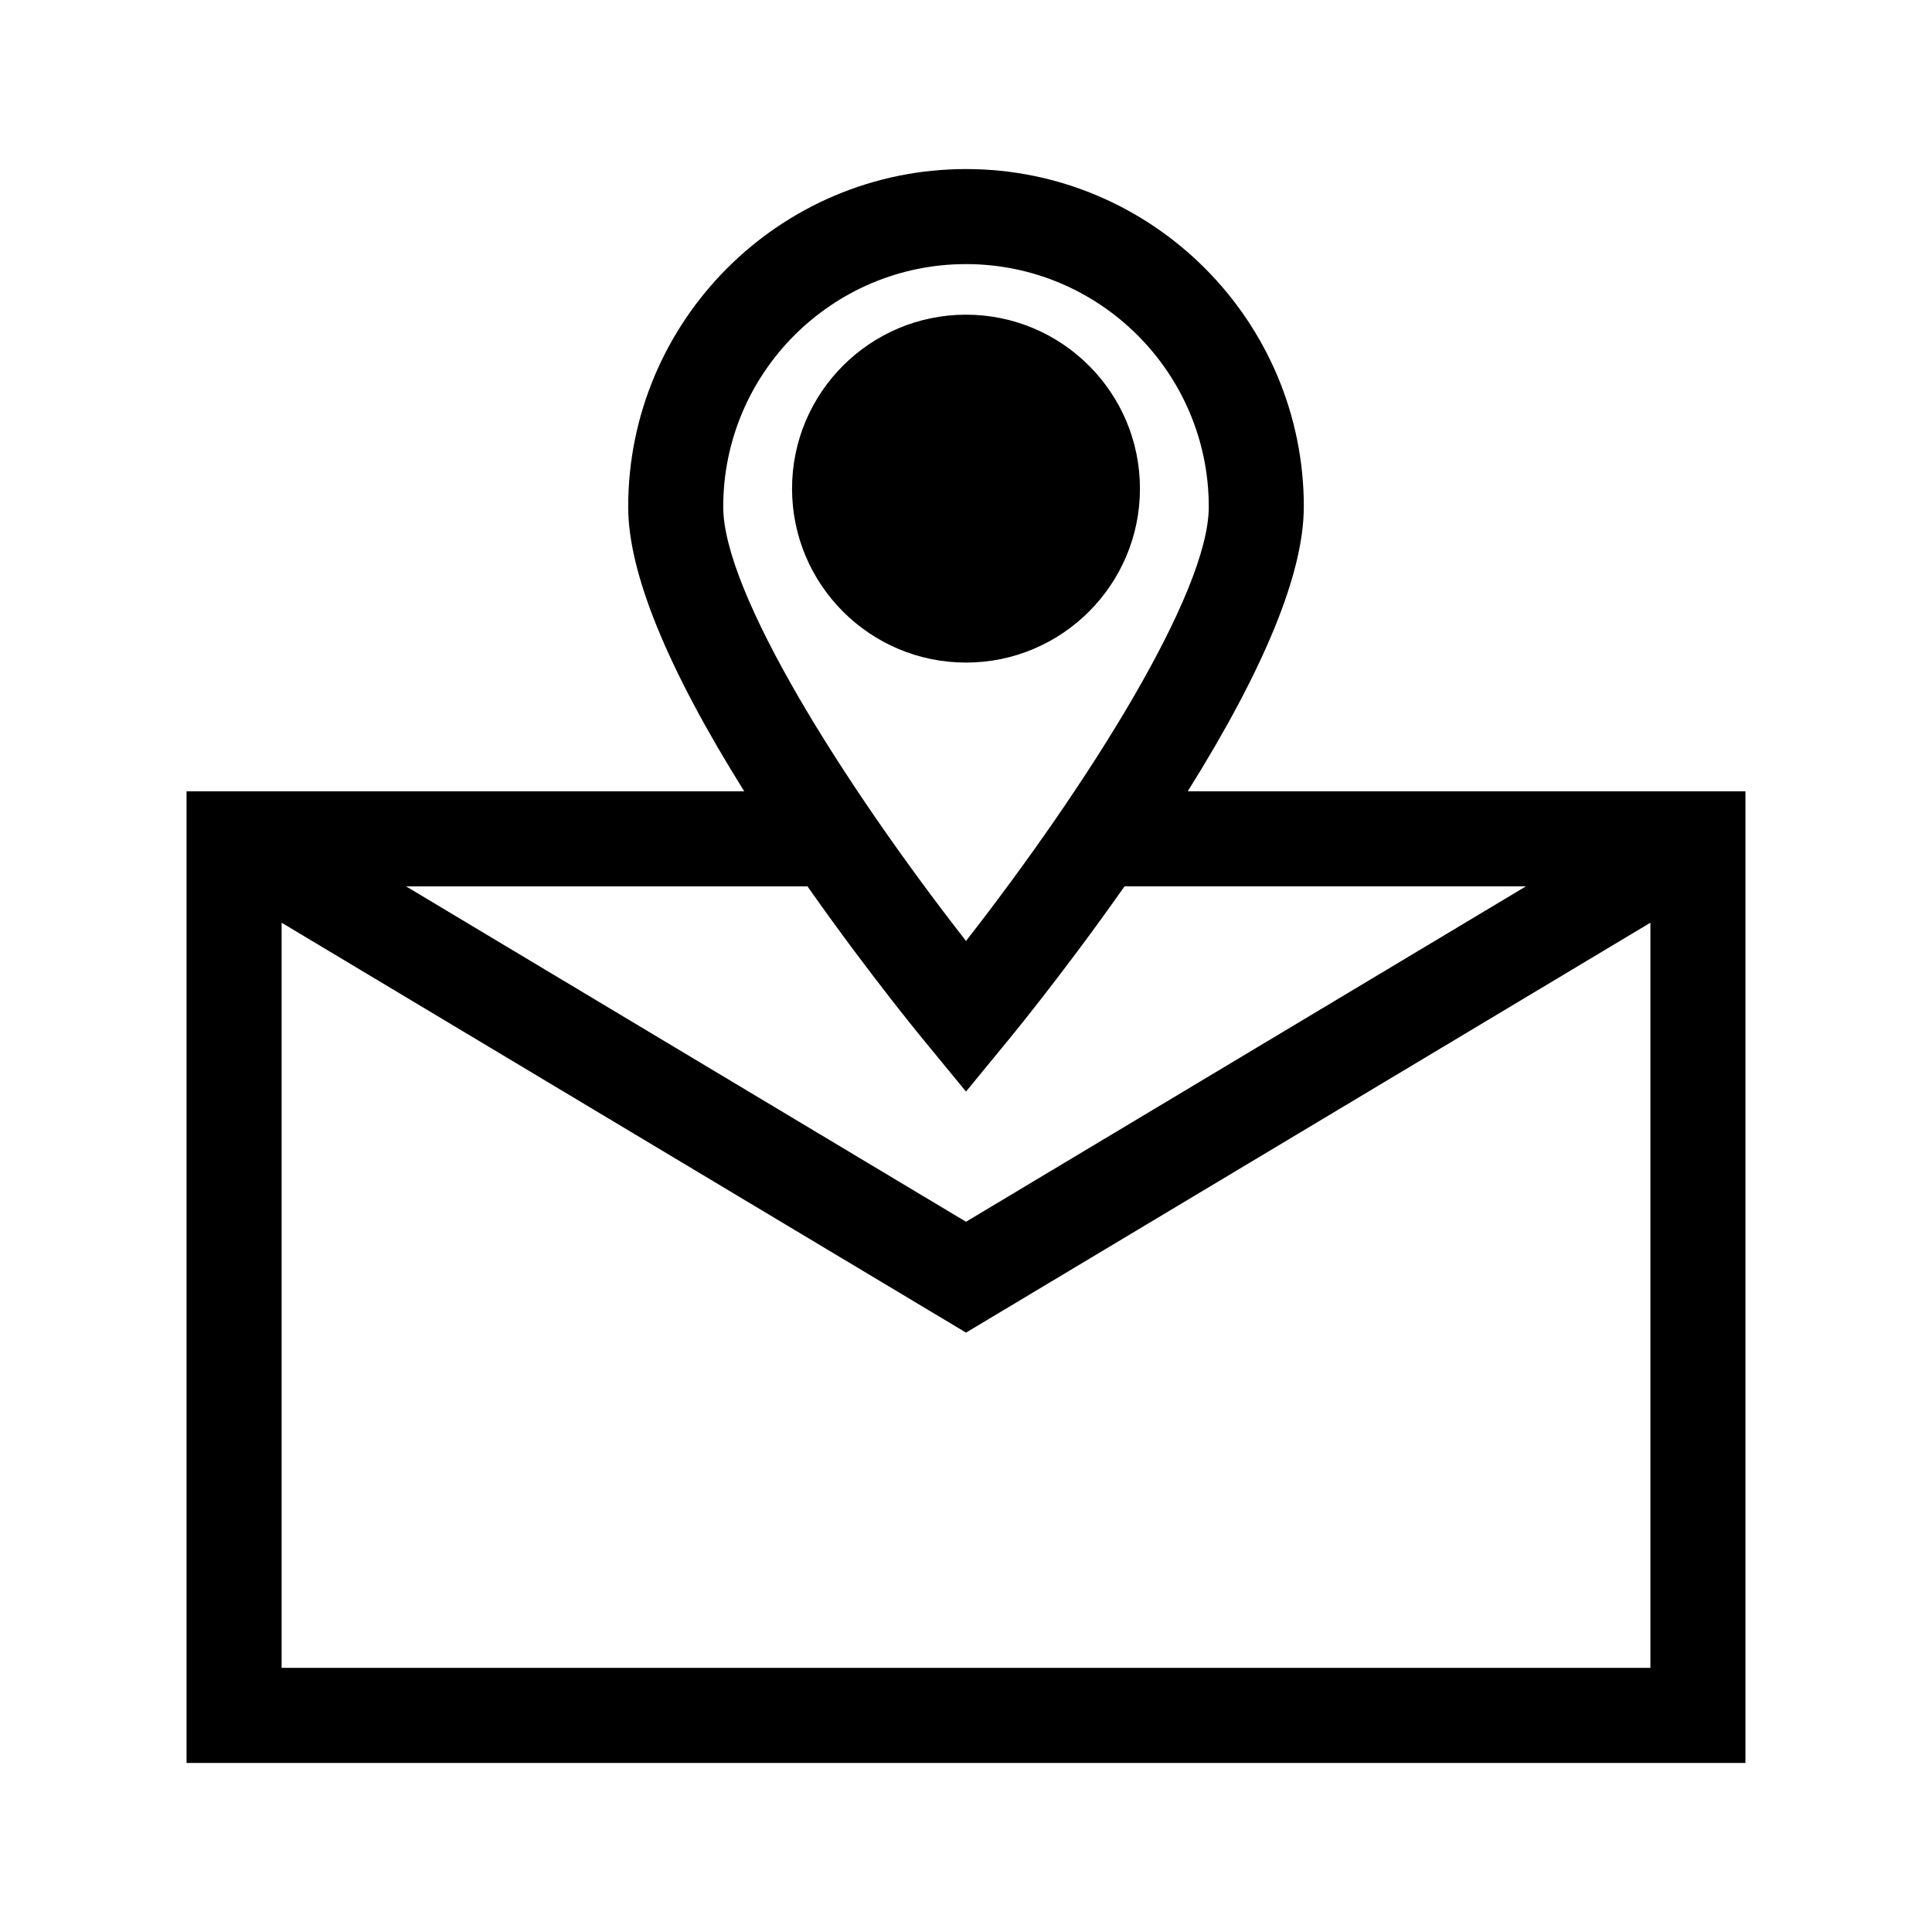
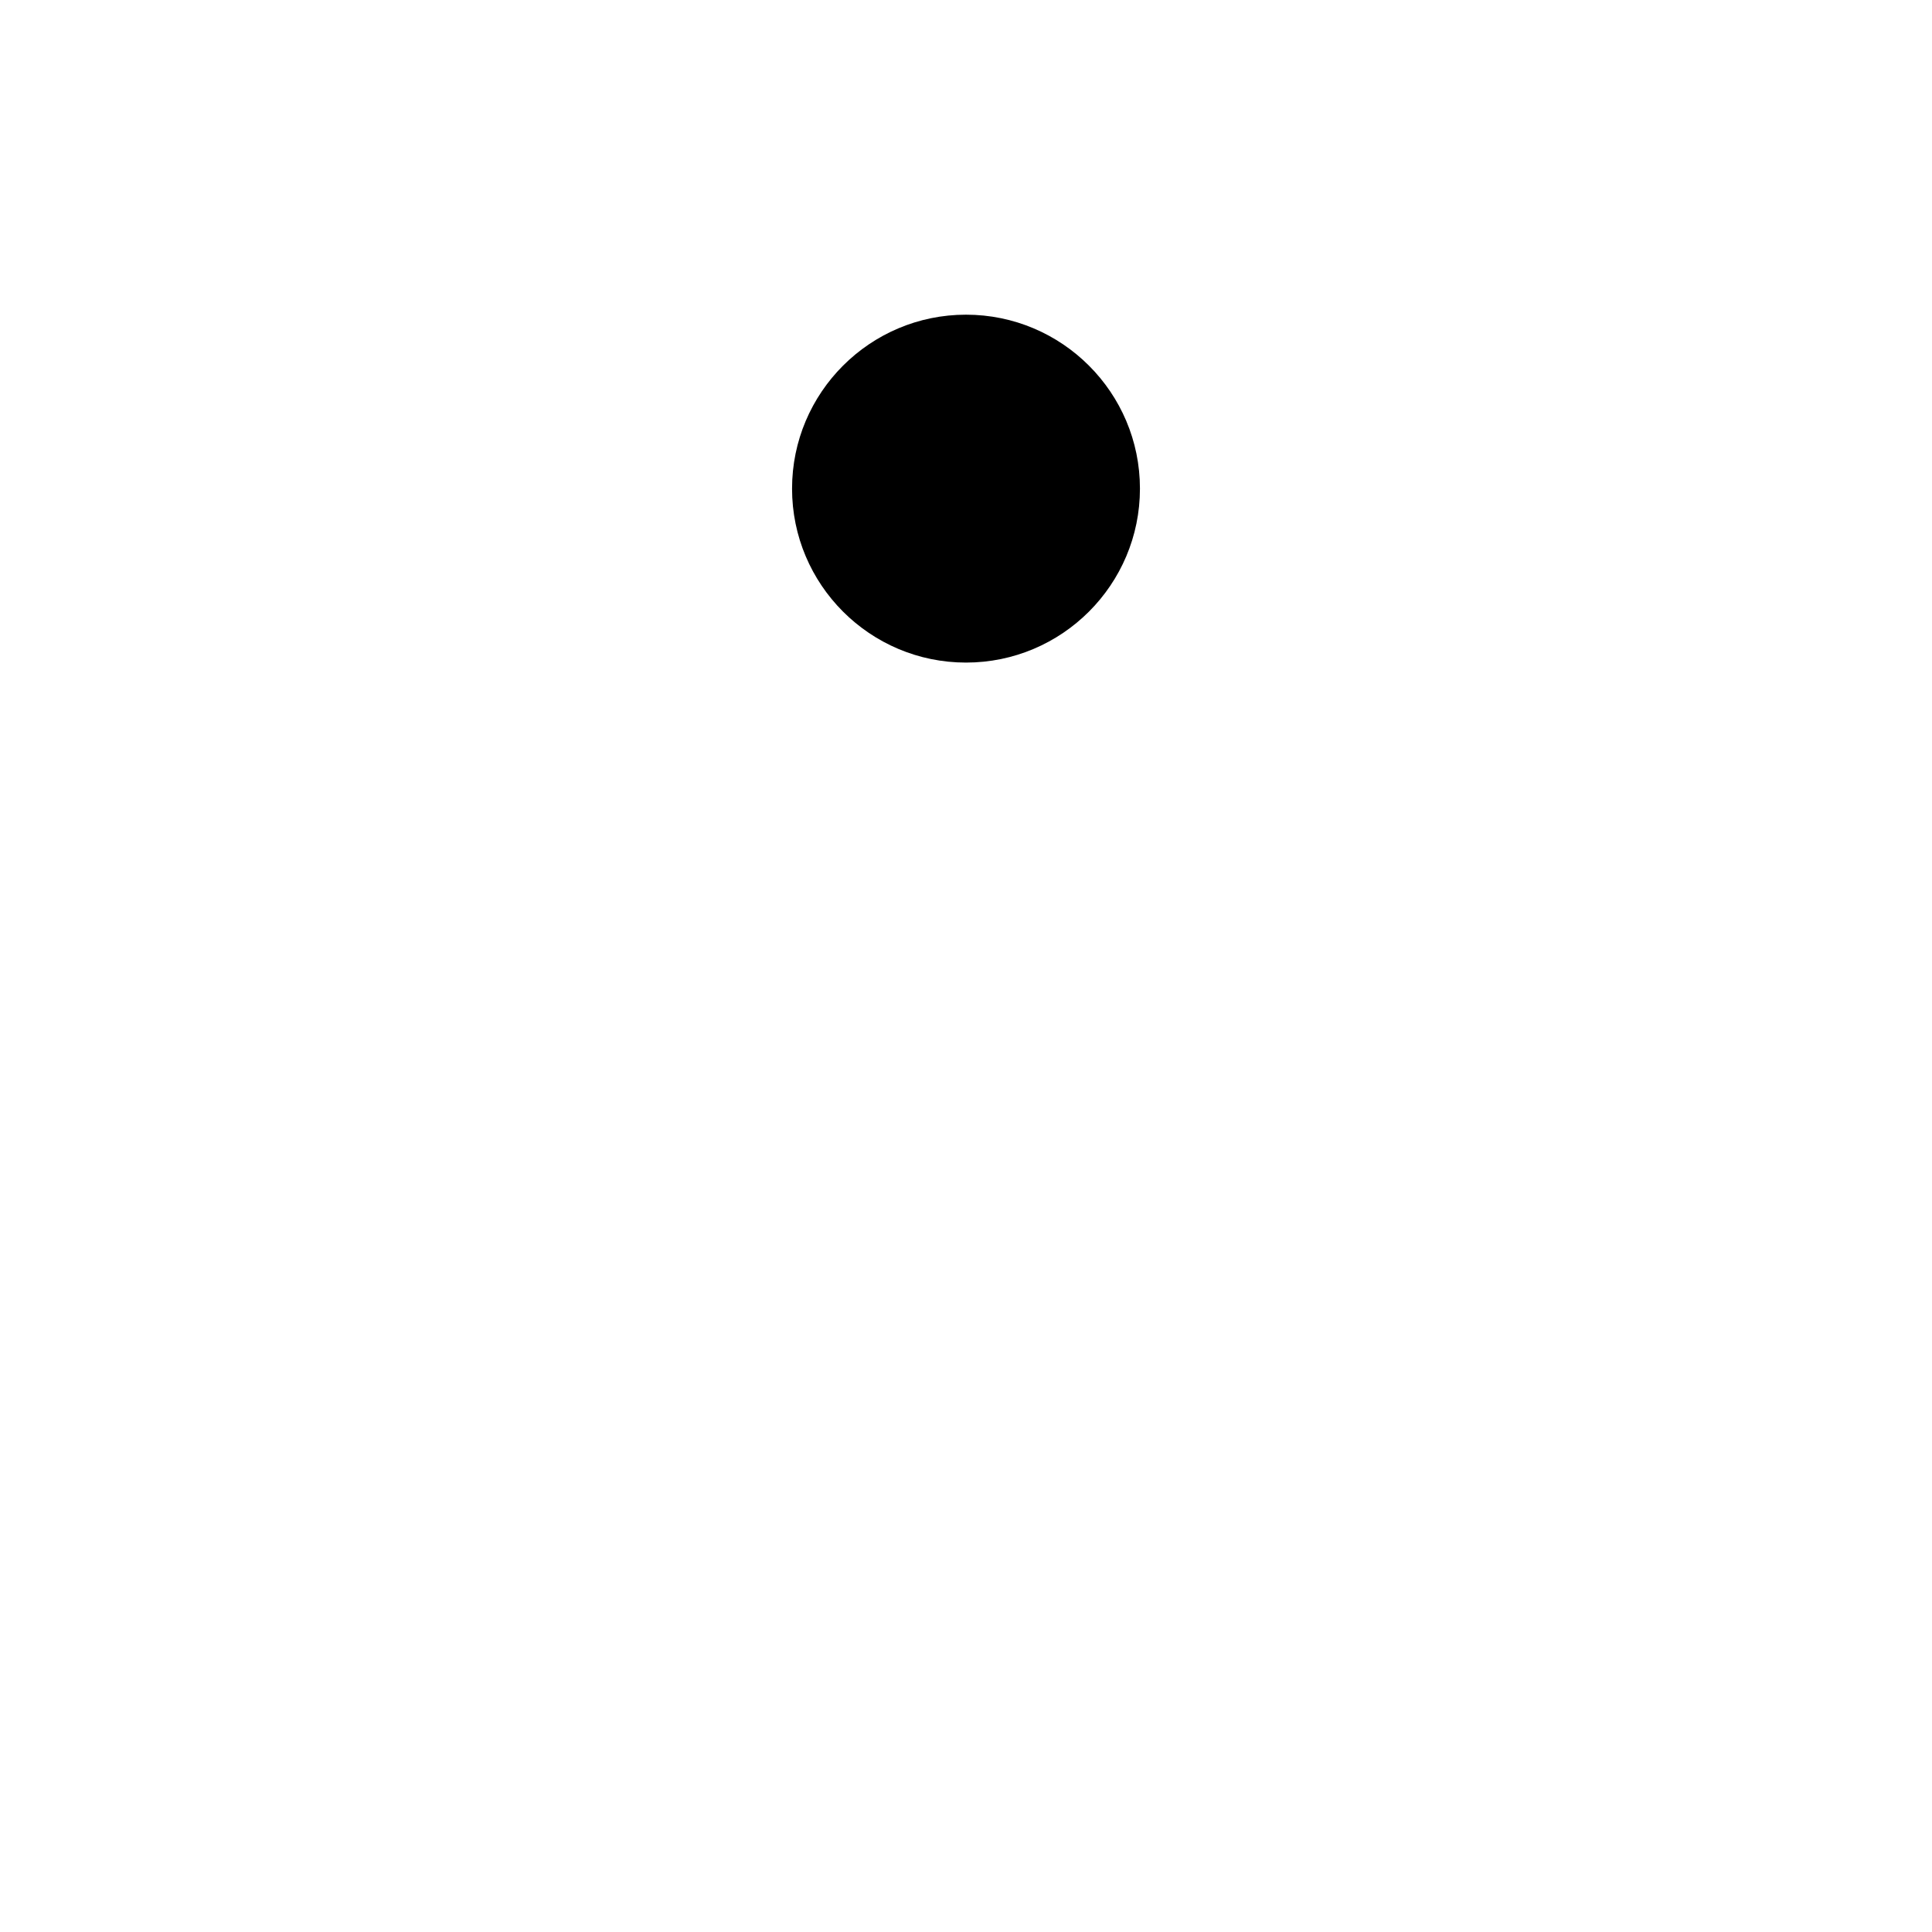
<svg xmlns="http://www.w3.org/2000/svg" fill="#000000" width="800px" height="800px" version="1.1" viewBox="144 144 512 512">
  <g>
    <path d="m400 319.59c25.441 0 46.098-20.656 46.098-46.098 0-25.441-20.656-46.098-46.098-46.098s-46.098 20.656-46.098 46.098c-0.004 25.441 20.652 46.098 46.098 46.098z" />
-     <path d="m489.53 278.33c0-49.363-40.164-89.527-89.527-89.527s-89.527 40.164-89.527 89.527c0 17.434 10.34 42.758 30.754 75.371h-147.79v257.5h413.12l-0.004-257.5h-147.79c20.414-32.613 30.754-57.938 30.754-75.371zm-89.527 189.45-148.4-88.891h106.38c17.336 24.668 32.238 42.492 32.328 42.598l9.691 11.793 9.633-11.734c0.145-0.172 15.047-17.996 32.387-42.664h106.38zm0-253.79c35.477 0 64.336 28.863 64.336 64.336 0 22.707-31.695 73.203-64.336 115.04-32.645-41.836-64.34-92.336-64.34-115.04 0-35.473 28.859-64.336 64.34-64.336zm0 283.17 181.37-108.63v197.47h-362.74v-197.47l178.78 107.07z" />
  </g>
</svg>